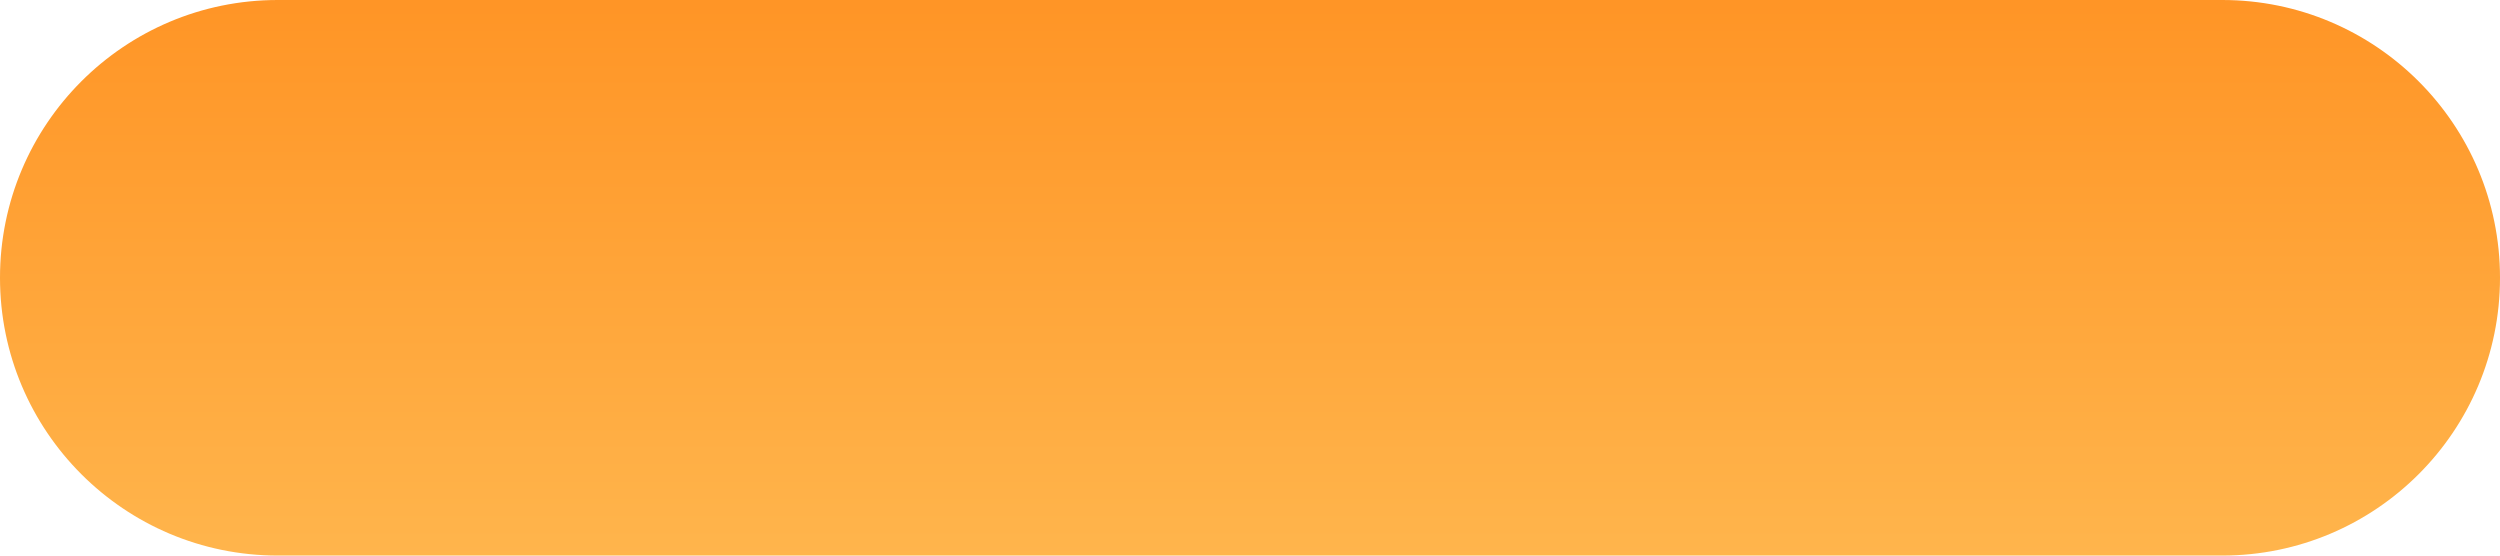
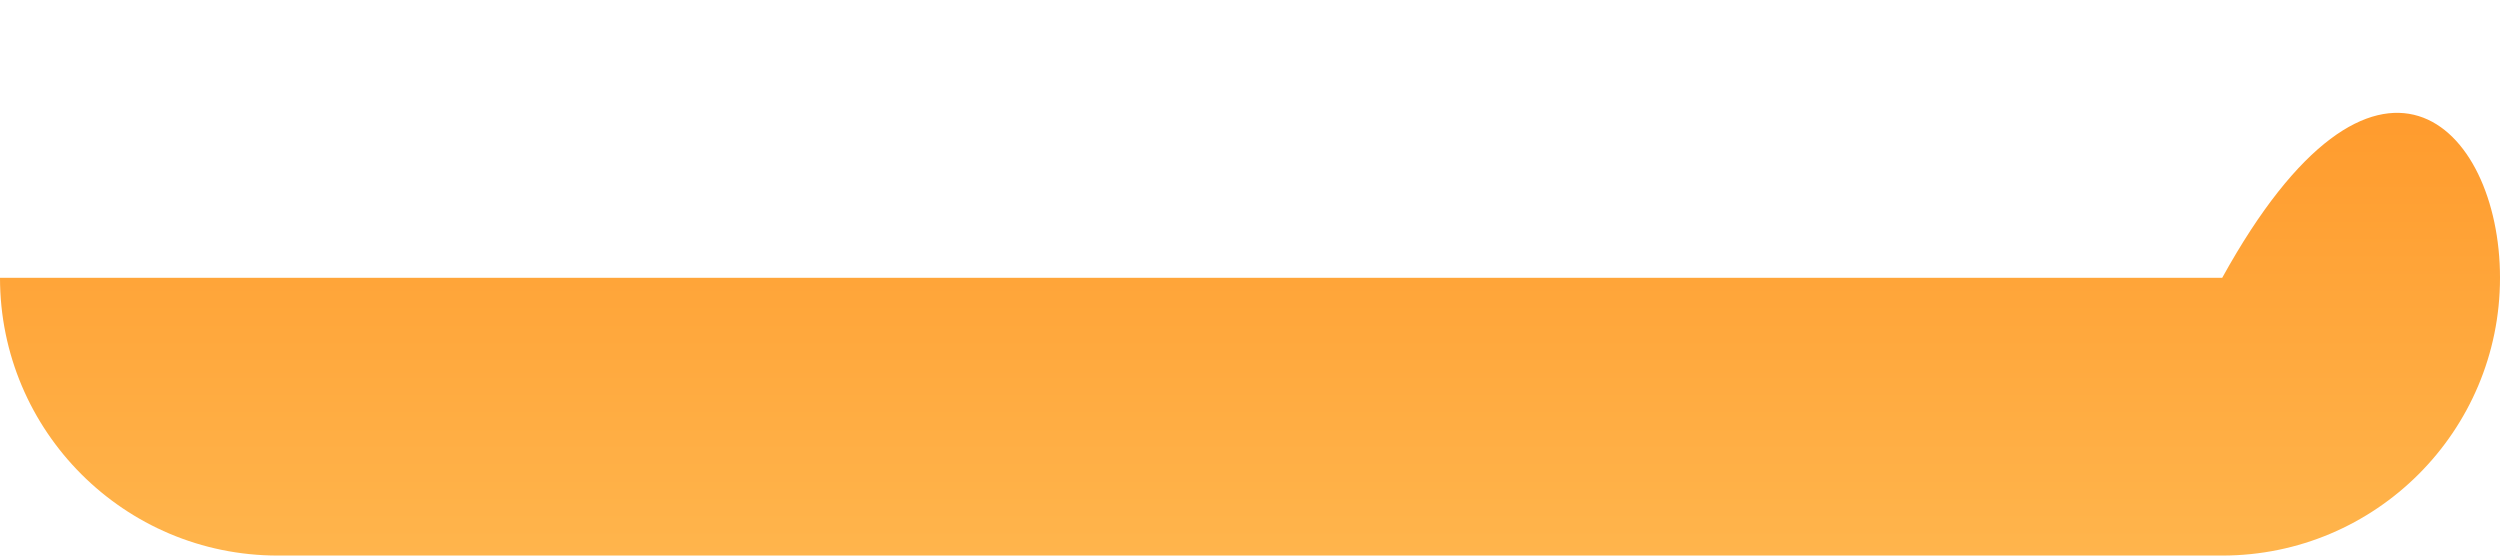
<svg xmlns="http://www.w3.org/2000/svg" width="180" height="40" viewBox="0 0 180 40" fill="none">
-   <path d="M0 20C0 8.954 8.954 0 20 0H160C171.046 0 180 8.954 180 20C180 31.046 171.046 40 160 40H20C8.954 40 0 31.046 0 20Z" fill="url(#paint0_linear)" />
+   <path d="M0 20H160C171.046 0 180 8.954 180 20C180 31.046 171.046 40 160 40H20C8.954 40 0 31.046 0 20Z" fill="url(#paint0_linear)" />
  <defs>
    <linearGradient id="paint0_linear" x1="90" y1="-7.5" x2="90" y2="64" gradientUnits="userSpaceOnUse">
      <stop offset="0.005" stop-color="#FF8F1F" />
      <stop offset="1" stop-color="#FFC863" />
    </linearGradient>
  </defs>
</svg>